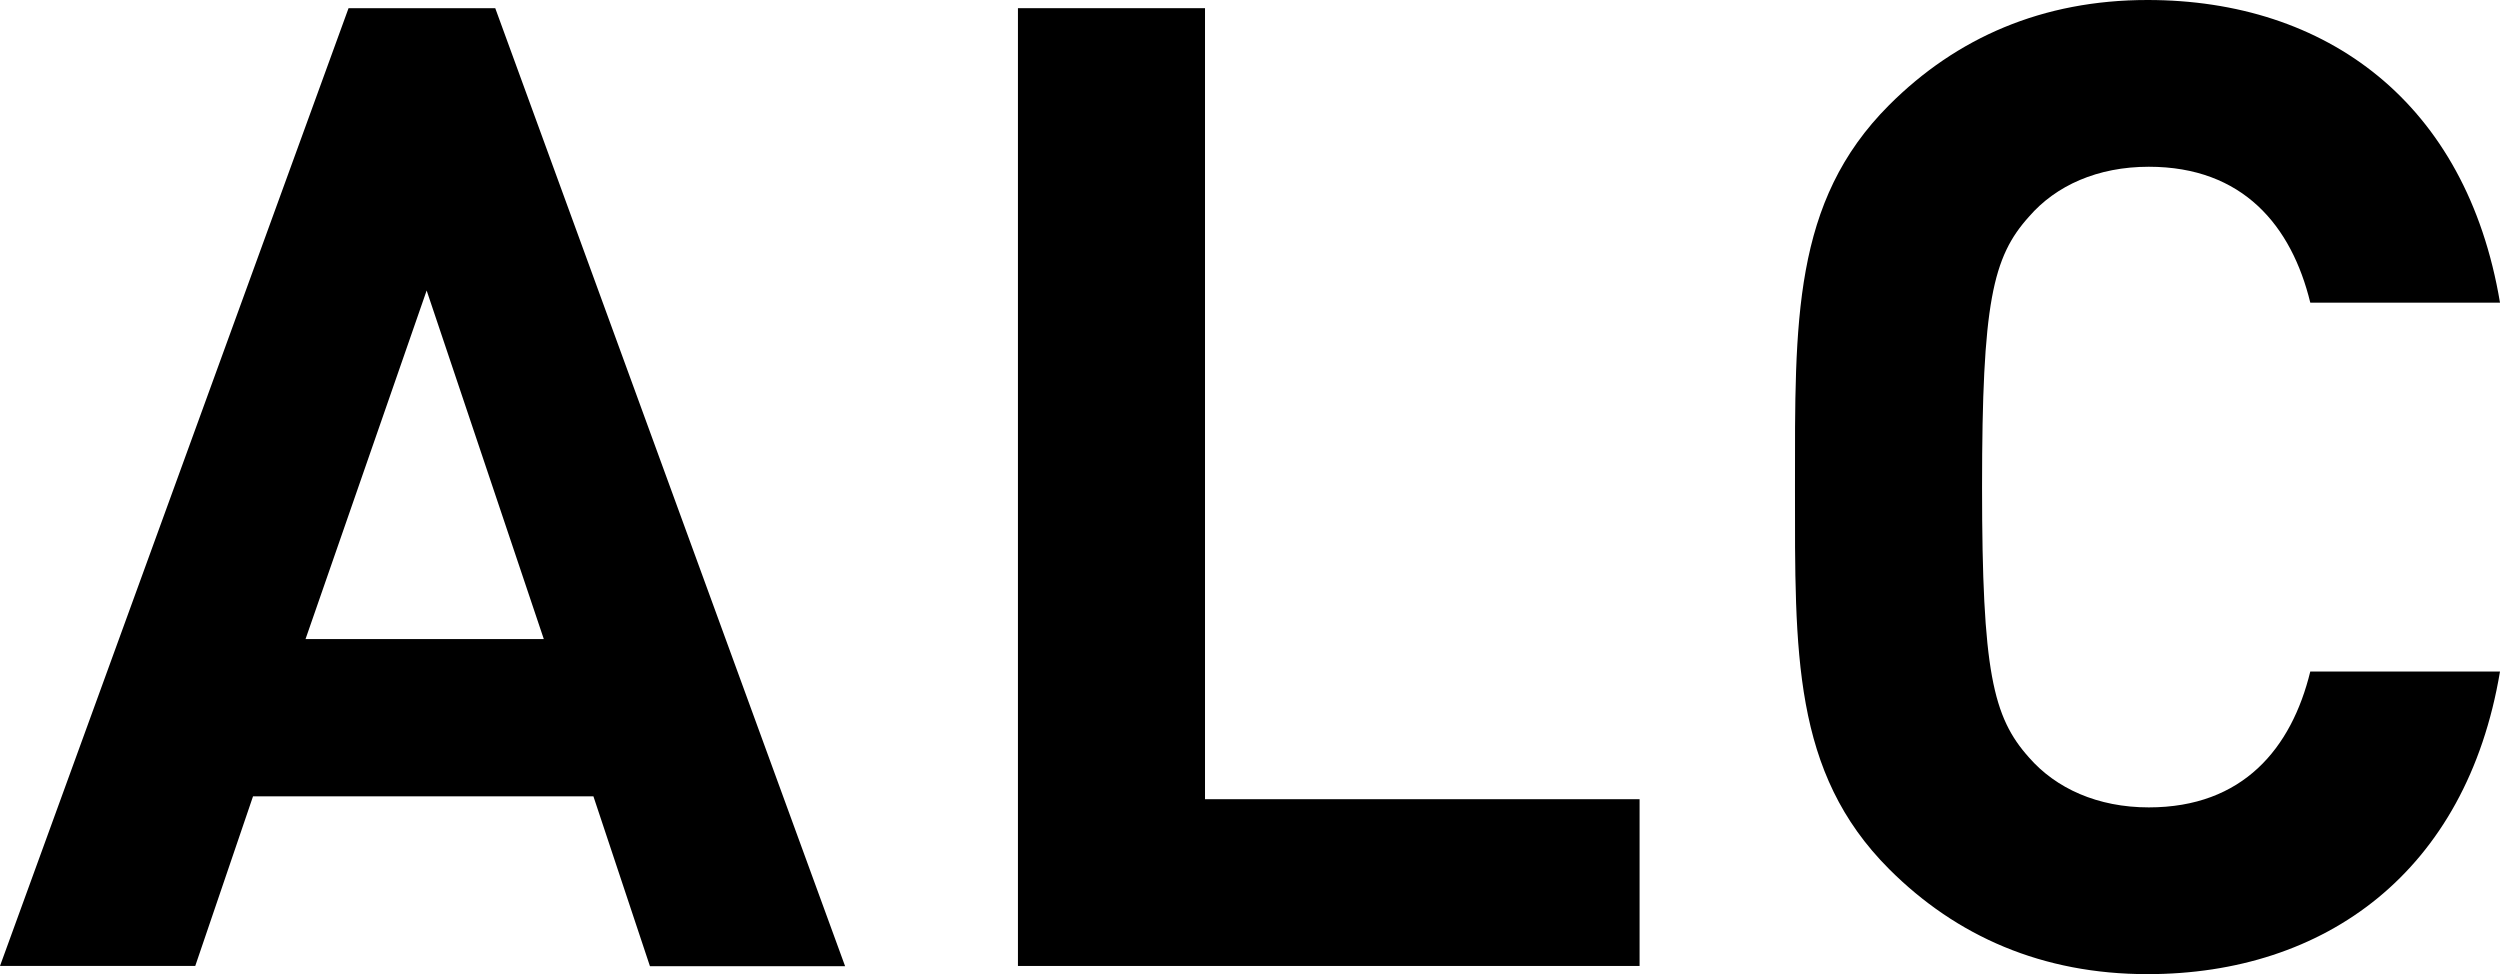
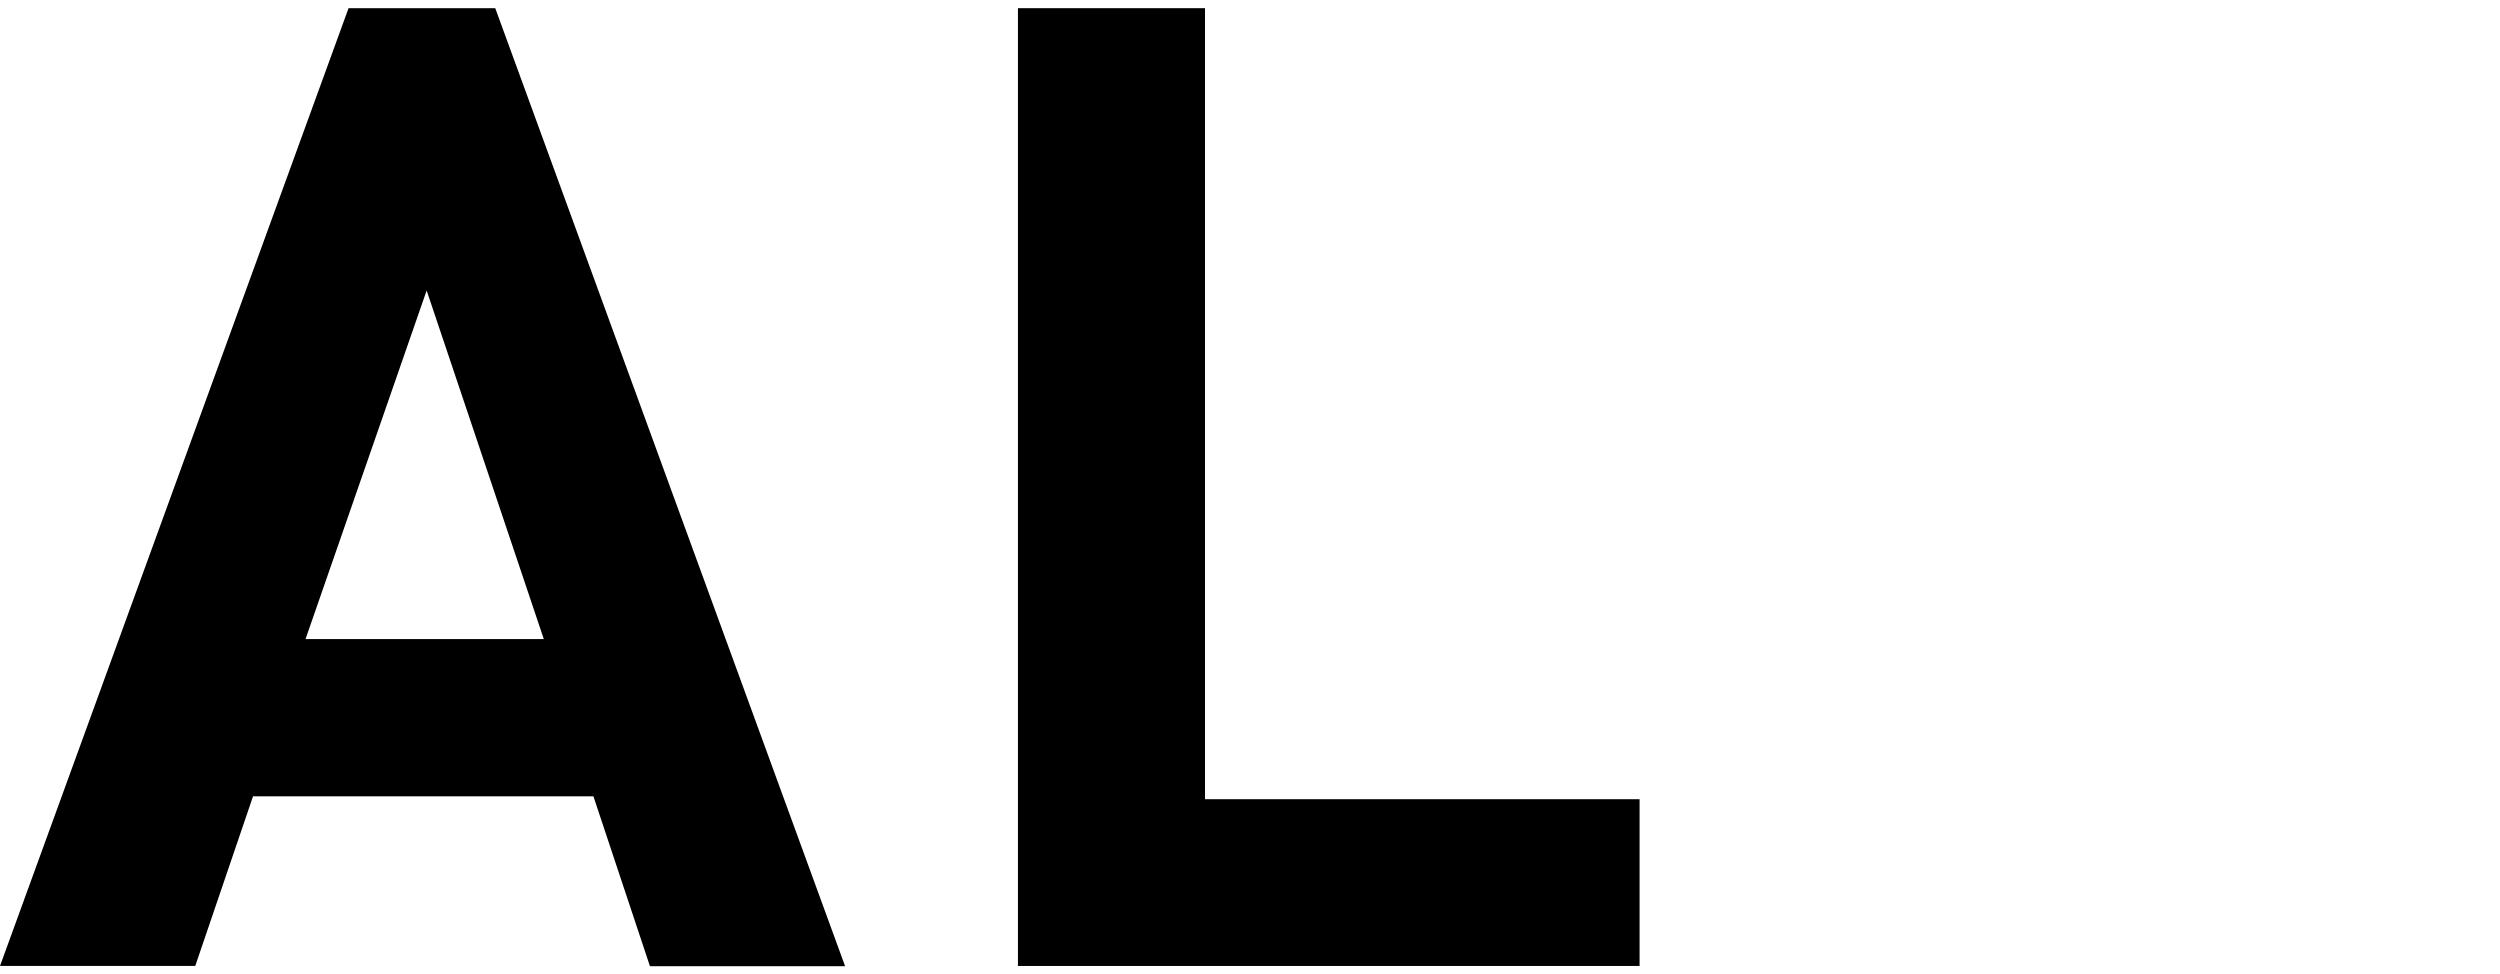
<svg xmlns="http://www.w3.org/2000/svg" id="_レイヤー_2" data-name="レイヤー 2" viewBox="0 0 94.75 36.92">
  <g id="_文字" data-name="文字">
    <g>
      <path d="M24.63,36.61l-2.14-6.43h-12.9l-2.19,6.43H0L13.21.31h5.56l13.26,36.31h-7.39ZM16.17,11.01l-4.59,13.21h9.03l-4.44-13.21Z" />
      <path d="M38.58,36.61V.31h7.09v29.98h16.47v6.32h-23.56Z" />
-       <path d="M81.39,36.92c-3.98,0-7.24-1.43-9.79-3.98-3.67-3.67-3.57-8.21-3.57-14.48s-.1-10.81,3.57-14.48c2.55-2.55,5.81-3.98,9.79-3.98,6.78,0,12.09,3.88,13.36,11.47h-7.19c-.71-2.91-2.55-5.15-6.12-5.15-1.94,0-3.52.71-4.54,1.89-1.38,1.53-1.78,3.26-1.78,10.25s.41,8.72,1.78,10.25c1.02,1.17,2.6,1.89,4.54,1.89,3.57,0,5.41-2.24,6.12-5.15h7.19c-1.27,7.6-6.63,11.47-13.36,11.47Z" />
    </g>
  </g>
</svg>